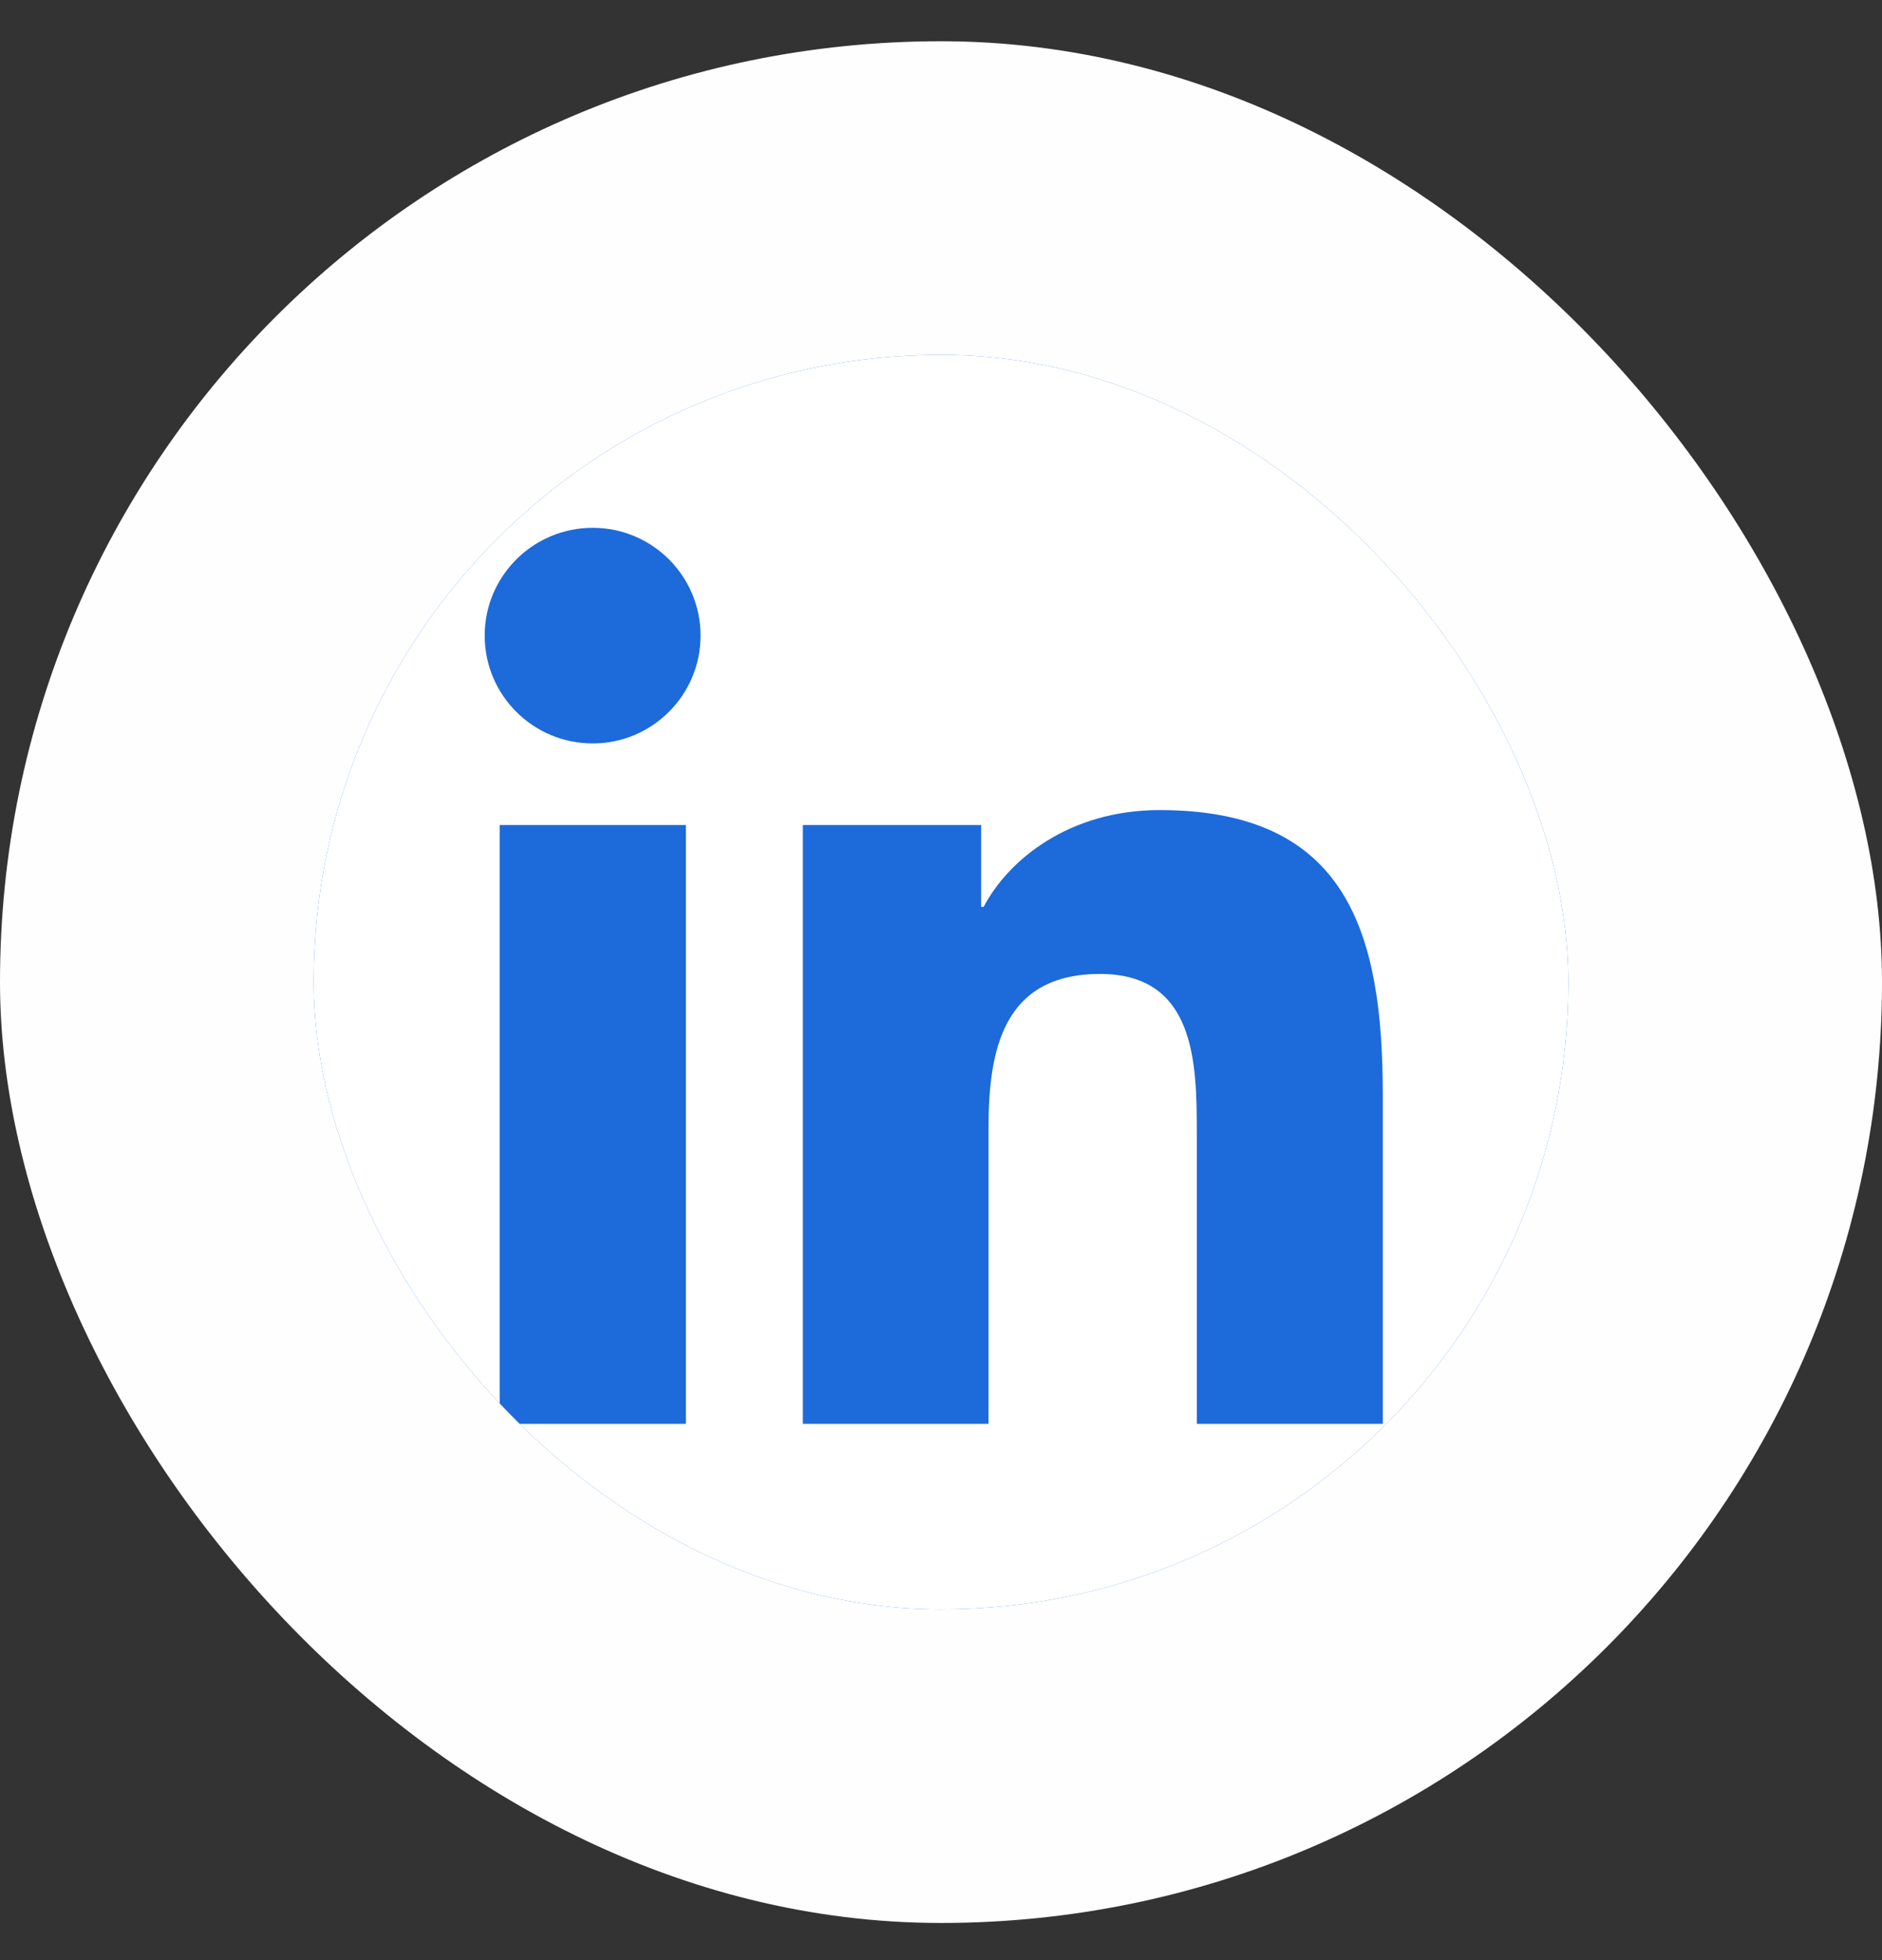
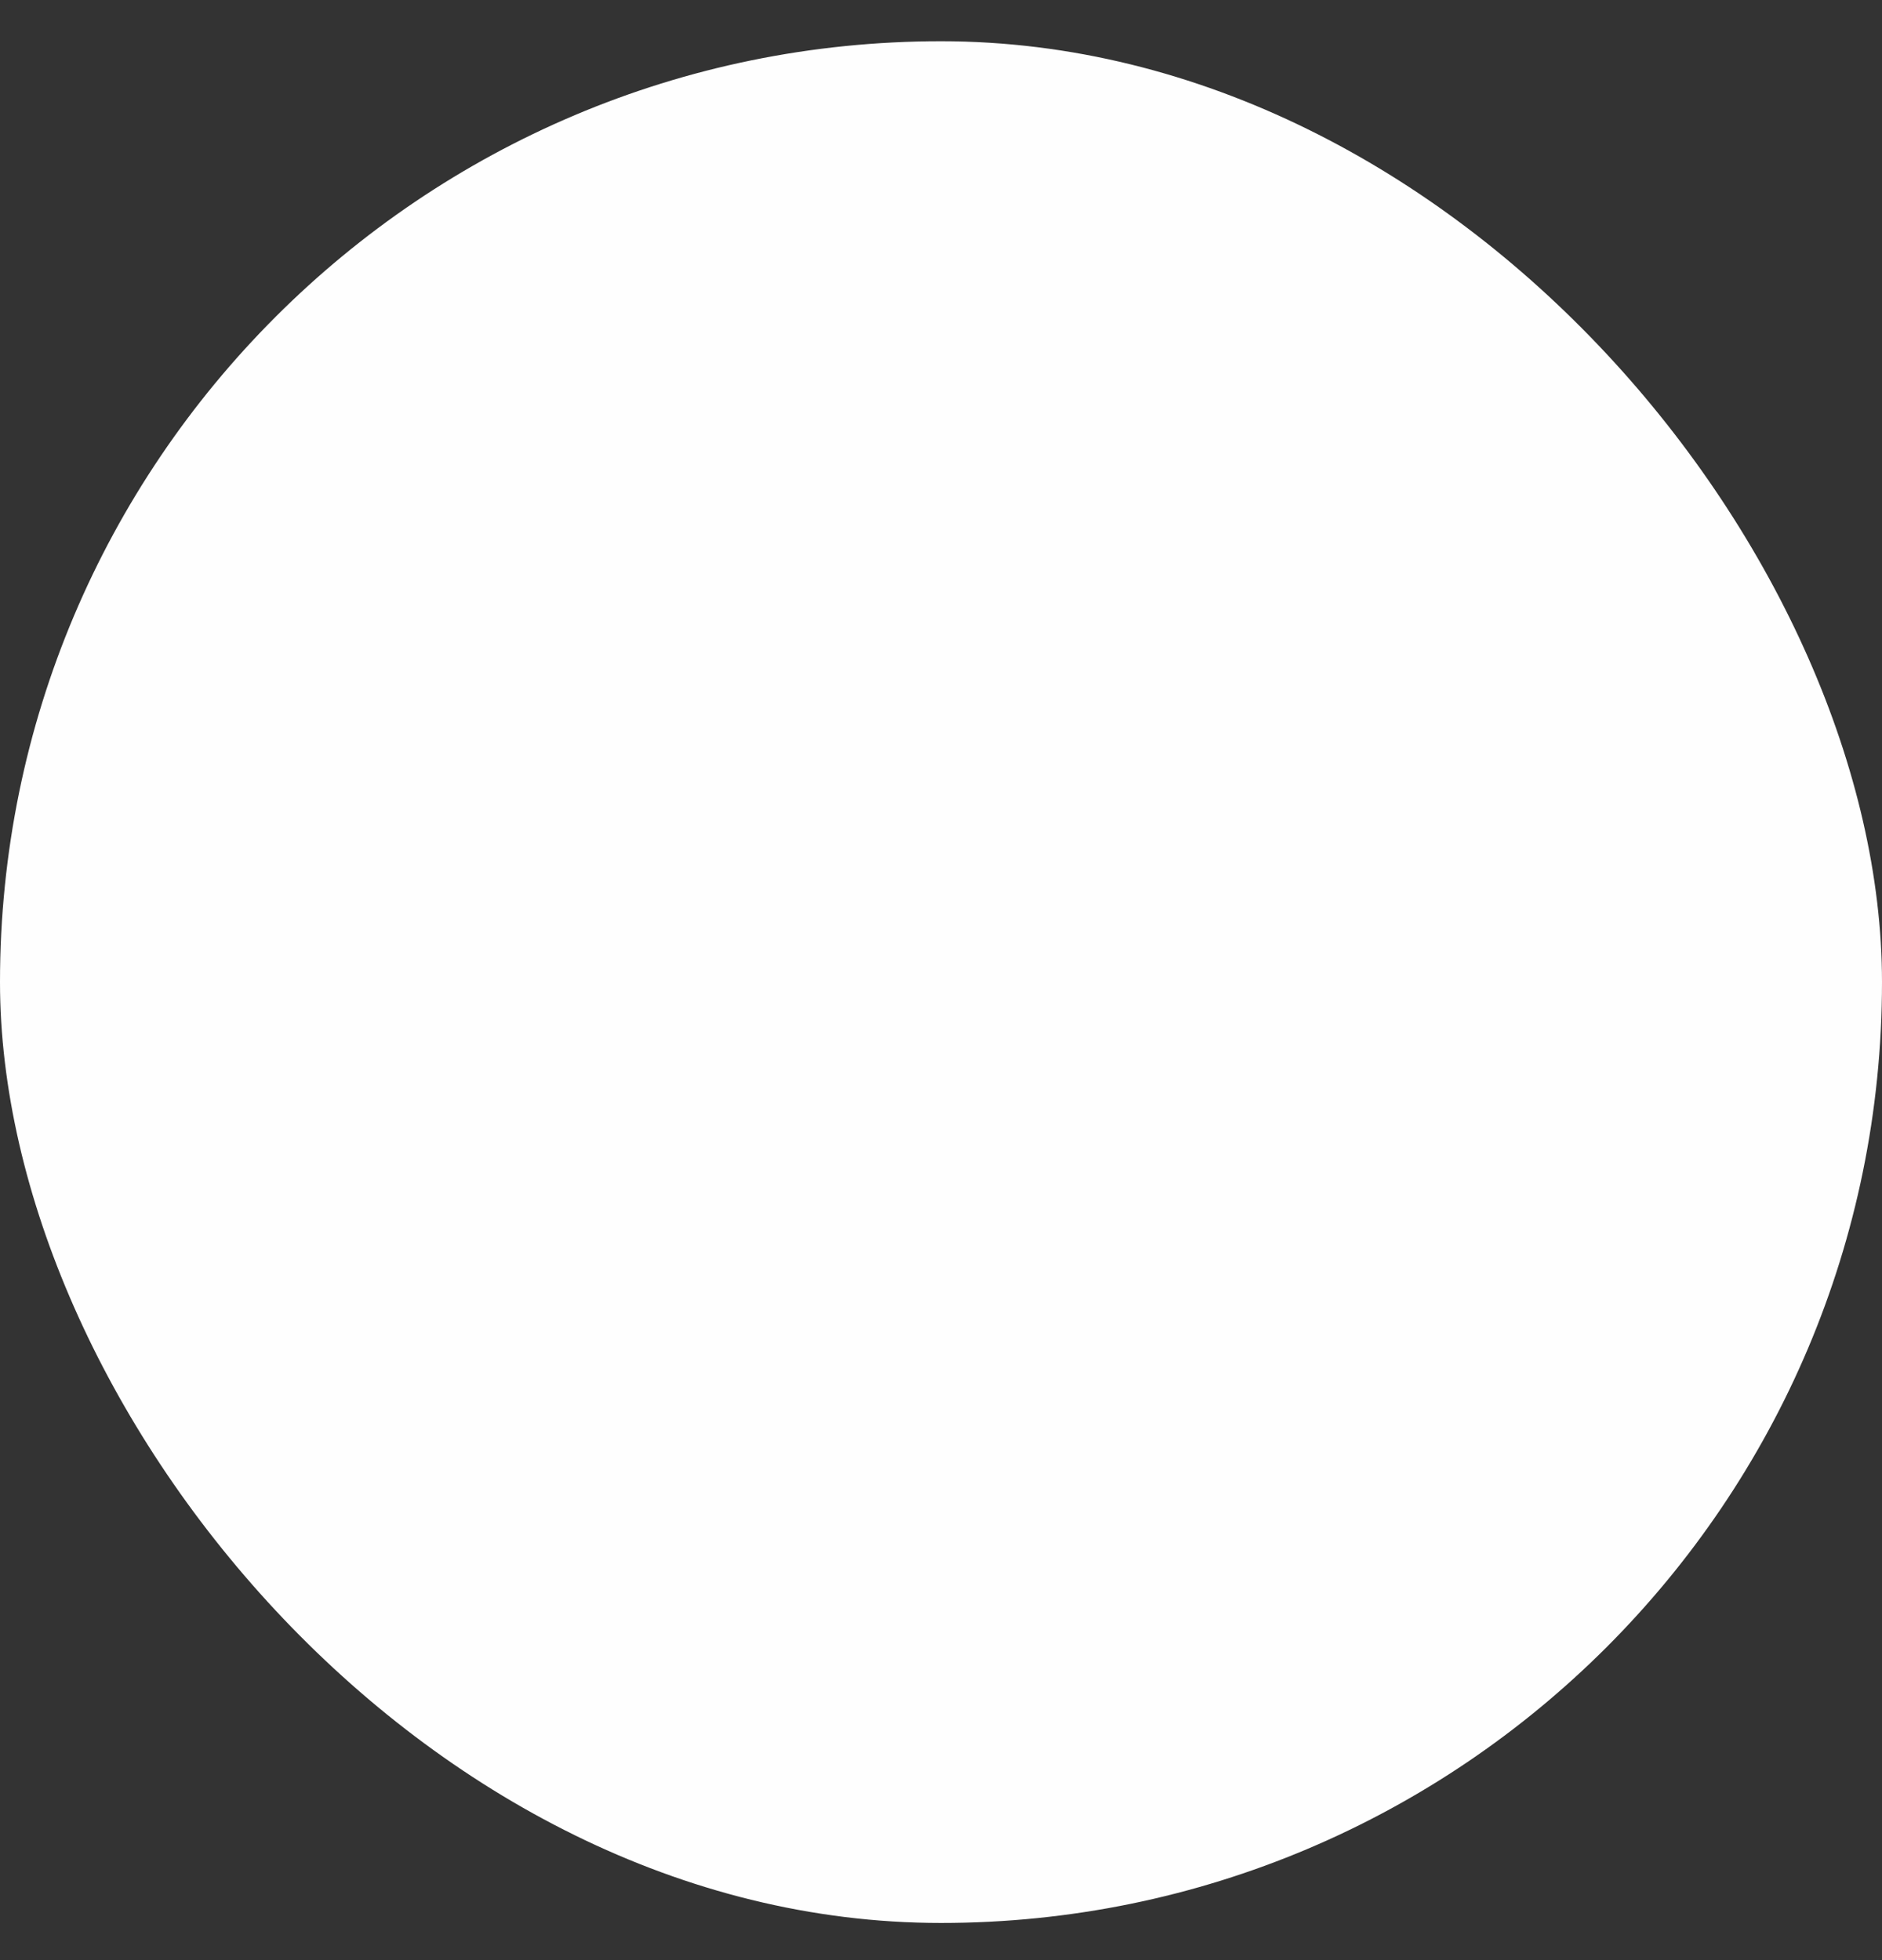
<svg xmlns="http://www.w3.org/2000/svg" width="24" height="25" viewBox="0 0 24 25" fill="none">
  <rect x="0" y="0" width="24" height="25" fill="#333333" stroke="none" />
  <rect y="0.526" width="24" height="24" rx="12" fill="#FEFEFE" />
  <g clip-path="url(#clip0_70_512)">
    <rect x="4" y="4.526" width="16" height="16" rx="8" fill="#1D6ADA" />
    <path d="M18.816 4.526H5.181C4.528 4.526 4 5.041 4 5.679V19.369C4 20.007 4.528 20.526 5.181 20.526H18.816C19.469 20.526 20 20.007 20 19.372V5.679C20 5.041 19.469 4.526 18.816 4.526ZM8.747 18.16H6.372V10.523H8.747V18.16ZM7.559 9.482C6.797 9.482 6.181 8.866 6.181 8.107C6.181 7.348 6.797 6.732 7.559 6.732C8.319 6.732 8.934 7.348 8.934 8.107C8.934 8.863 8.319 9.482 7.559 9.482ZM17.634 18.16H15.262V14.447C15.262 13.563 15.247 12.422 14.028 12.422C12.794 12.422 12.606 13.388 12.606 14.385V18.16H10.238V10.523H12.512V11.566H12.544C12.859 10.966 13.634 10.332 14.787 10.332C17.191 10.332 17.634 11.913 17.634 13.969V18.16Z" fill="white" />
  </g>
  <defs>
    <clipPath id="clip0_70_512">
-       <rect x="4" y="4.526" width="16" height="16" rx="8" fill="white" />
-     </clipPath>
+       </clipPath>
  </defs>
</svg>